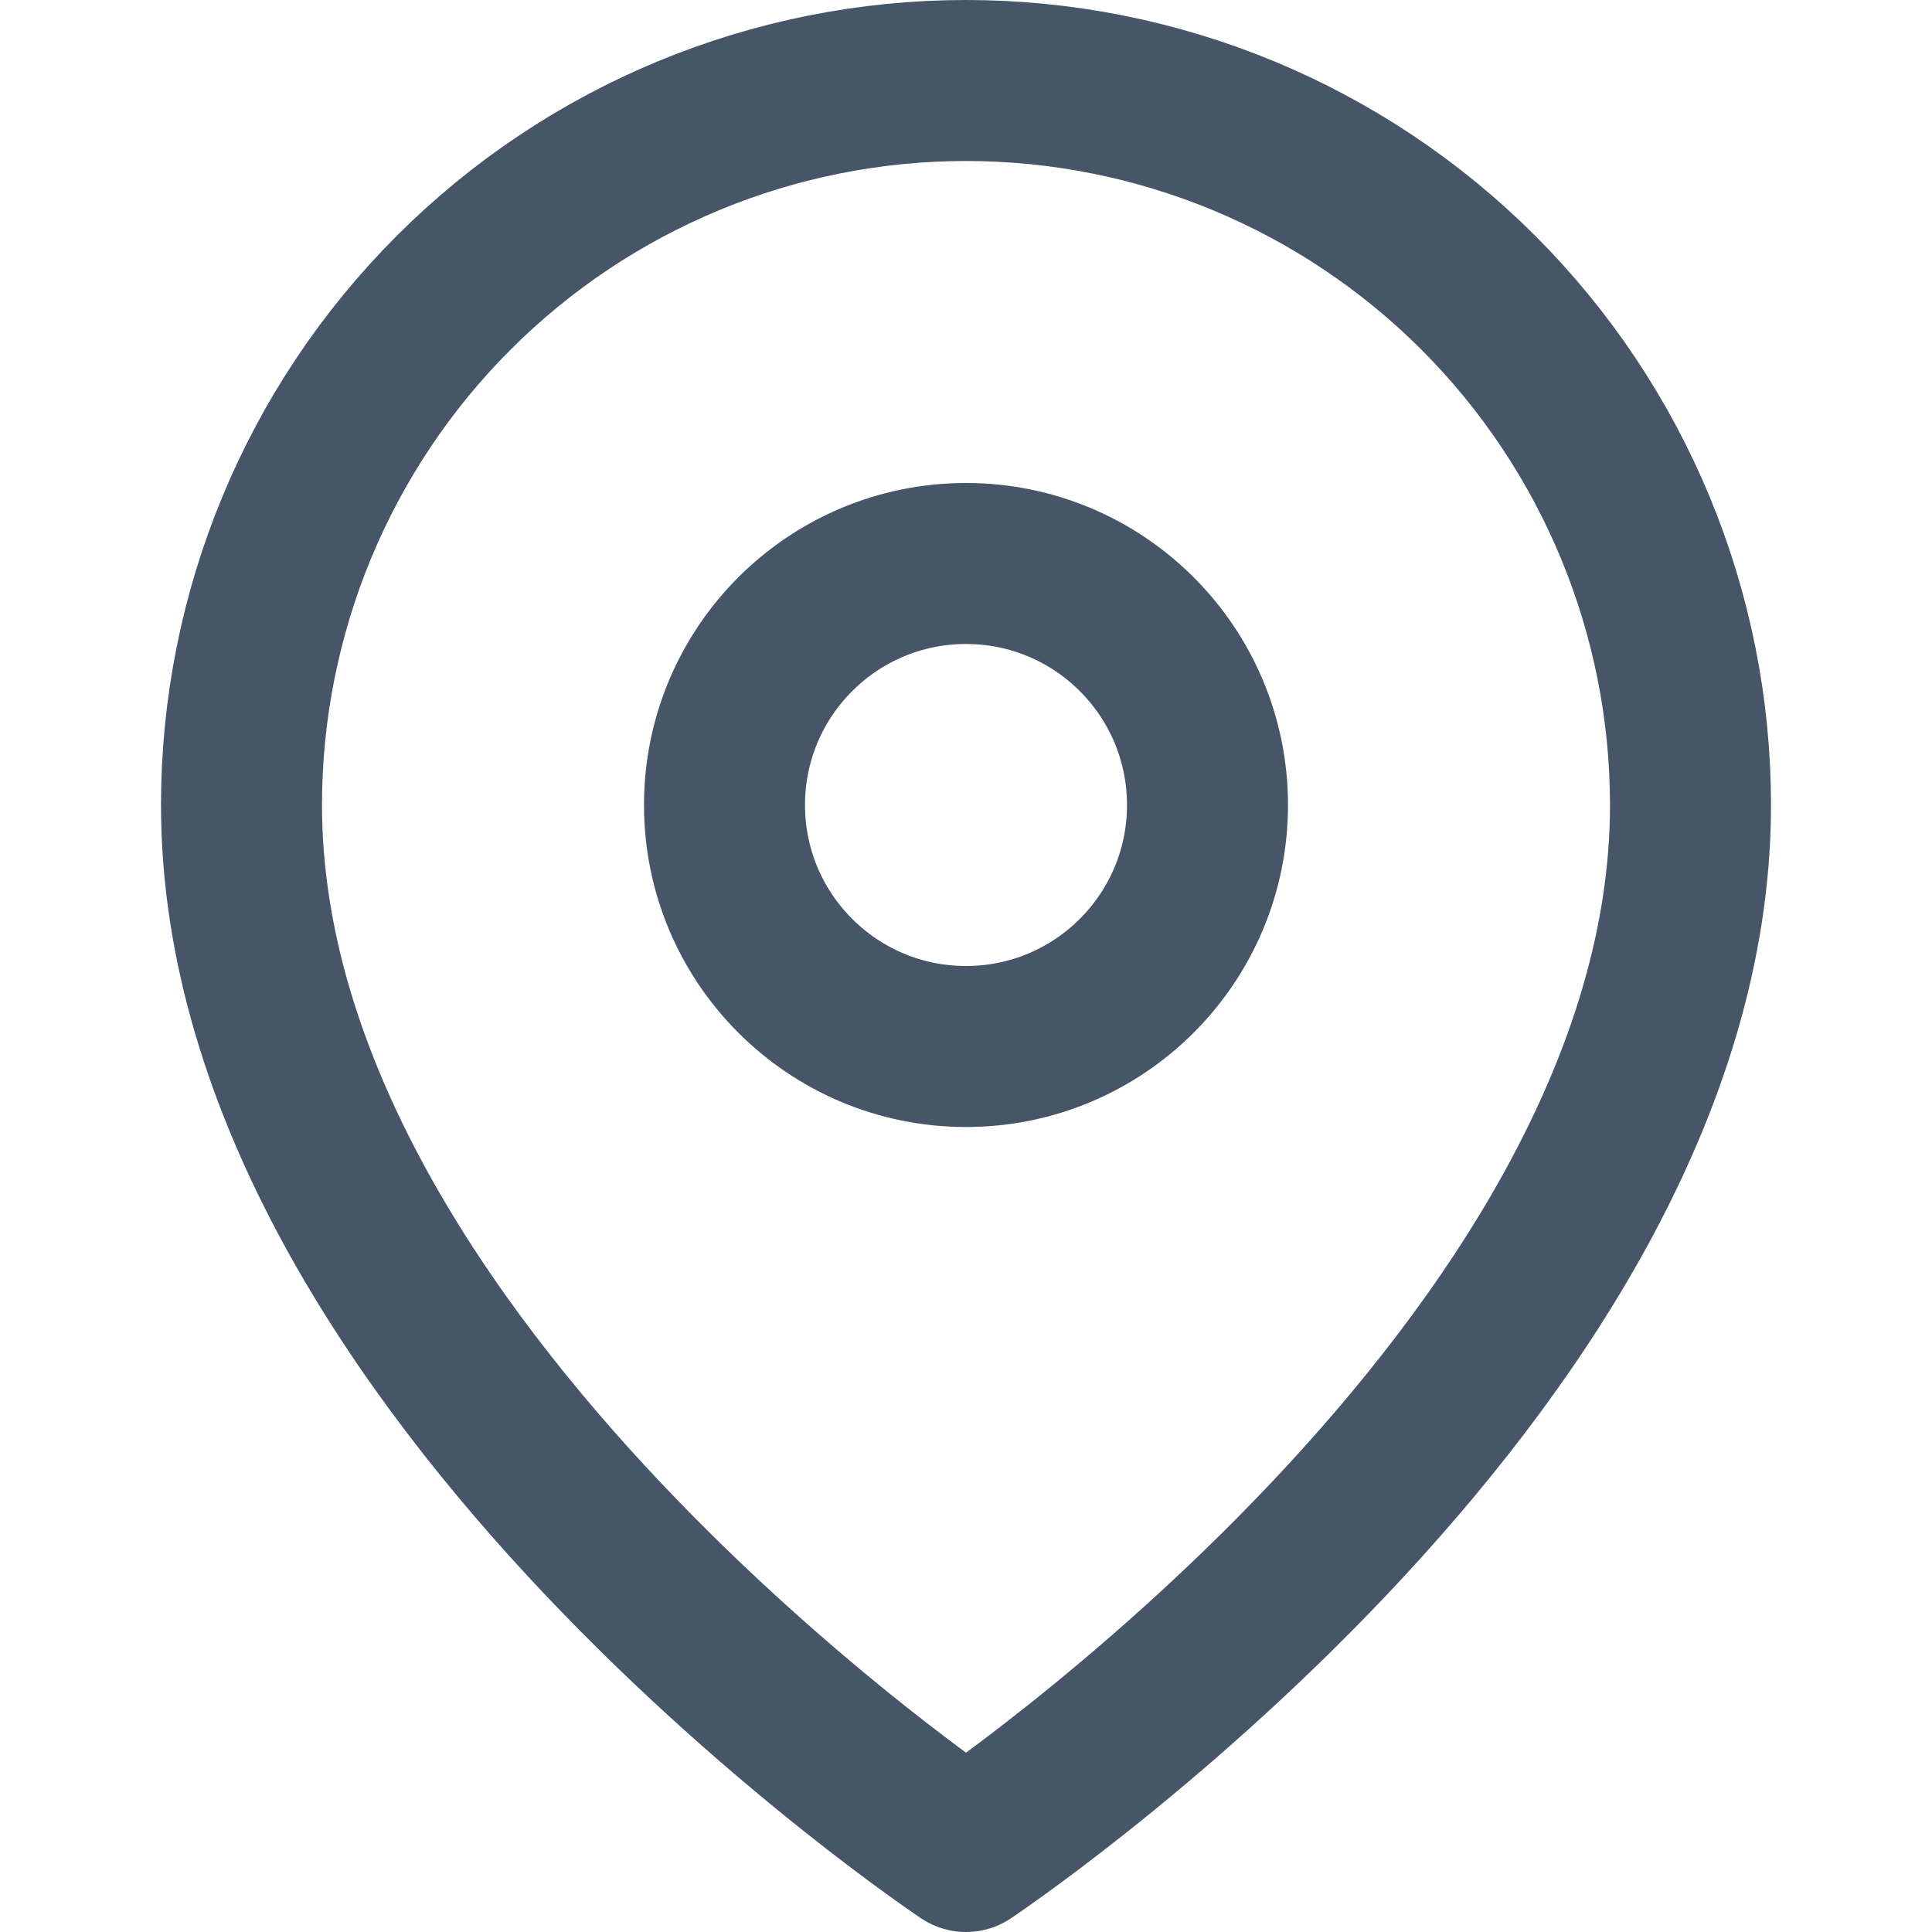
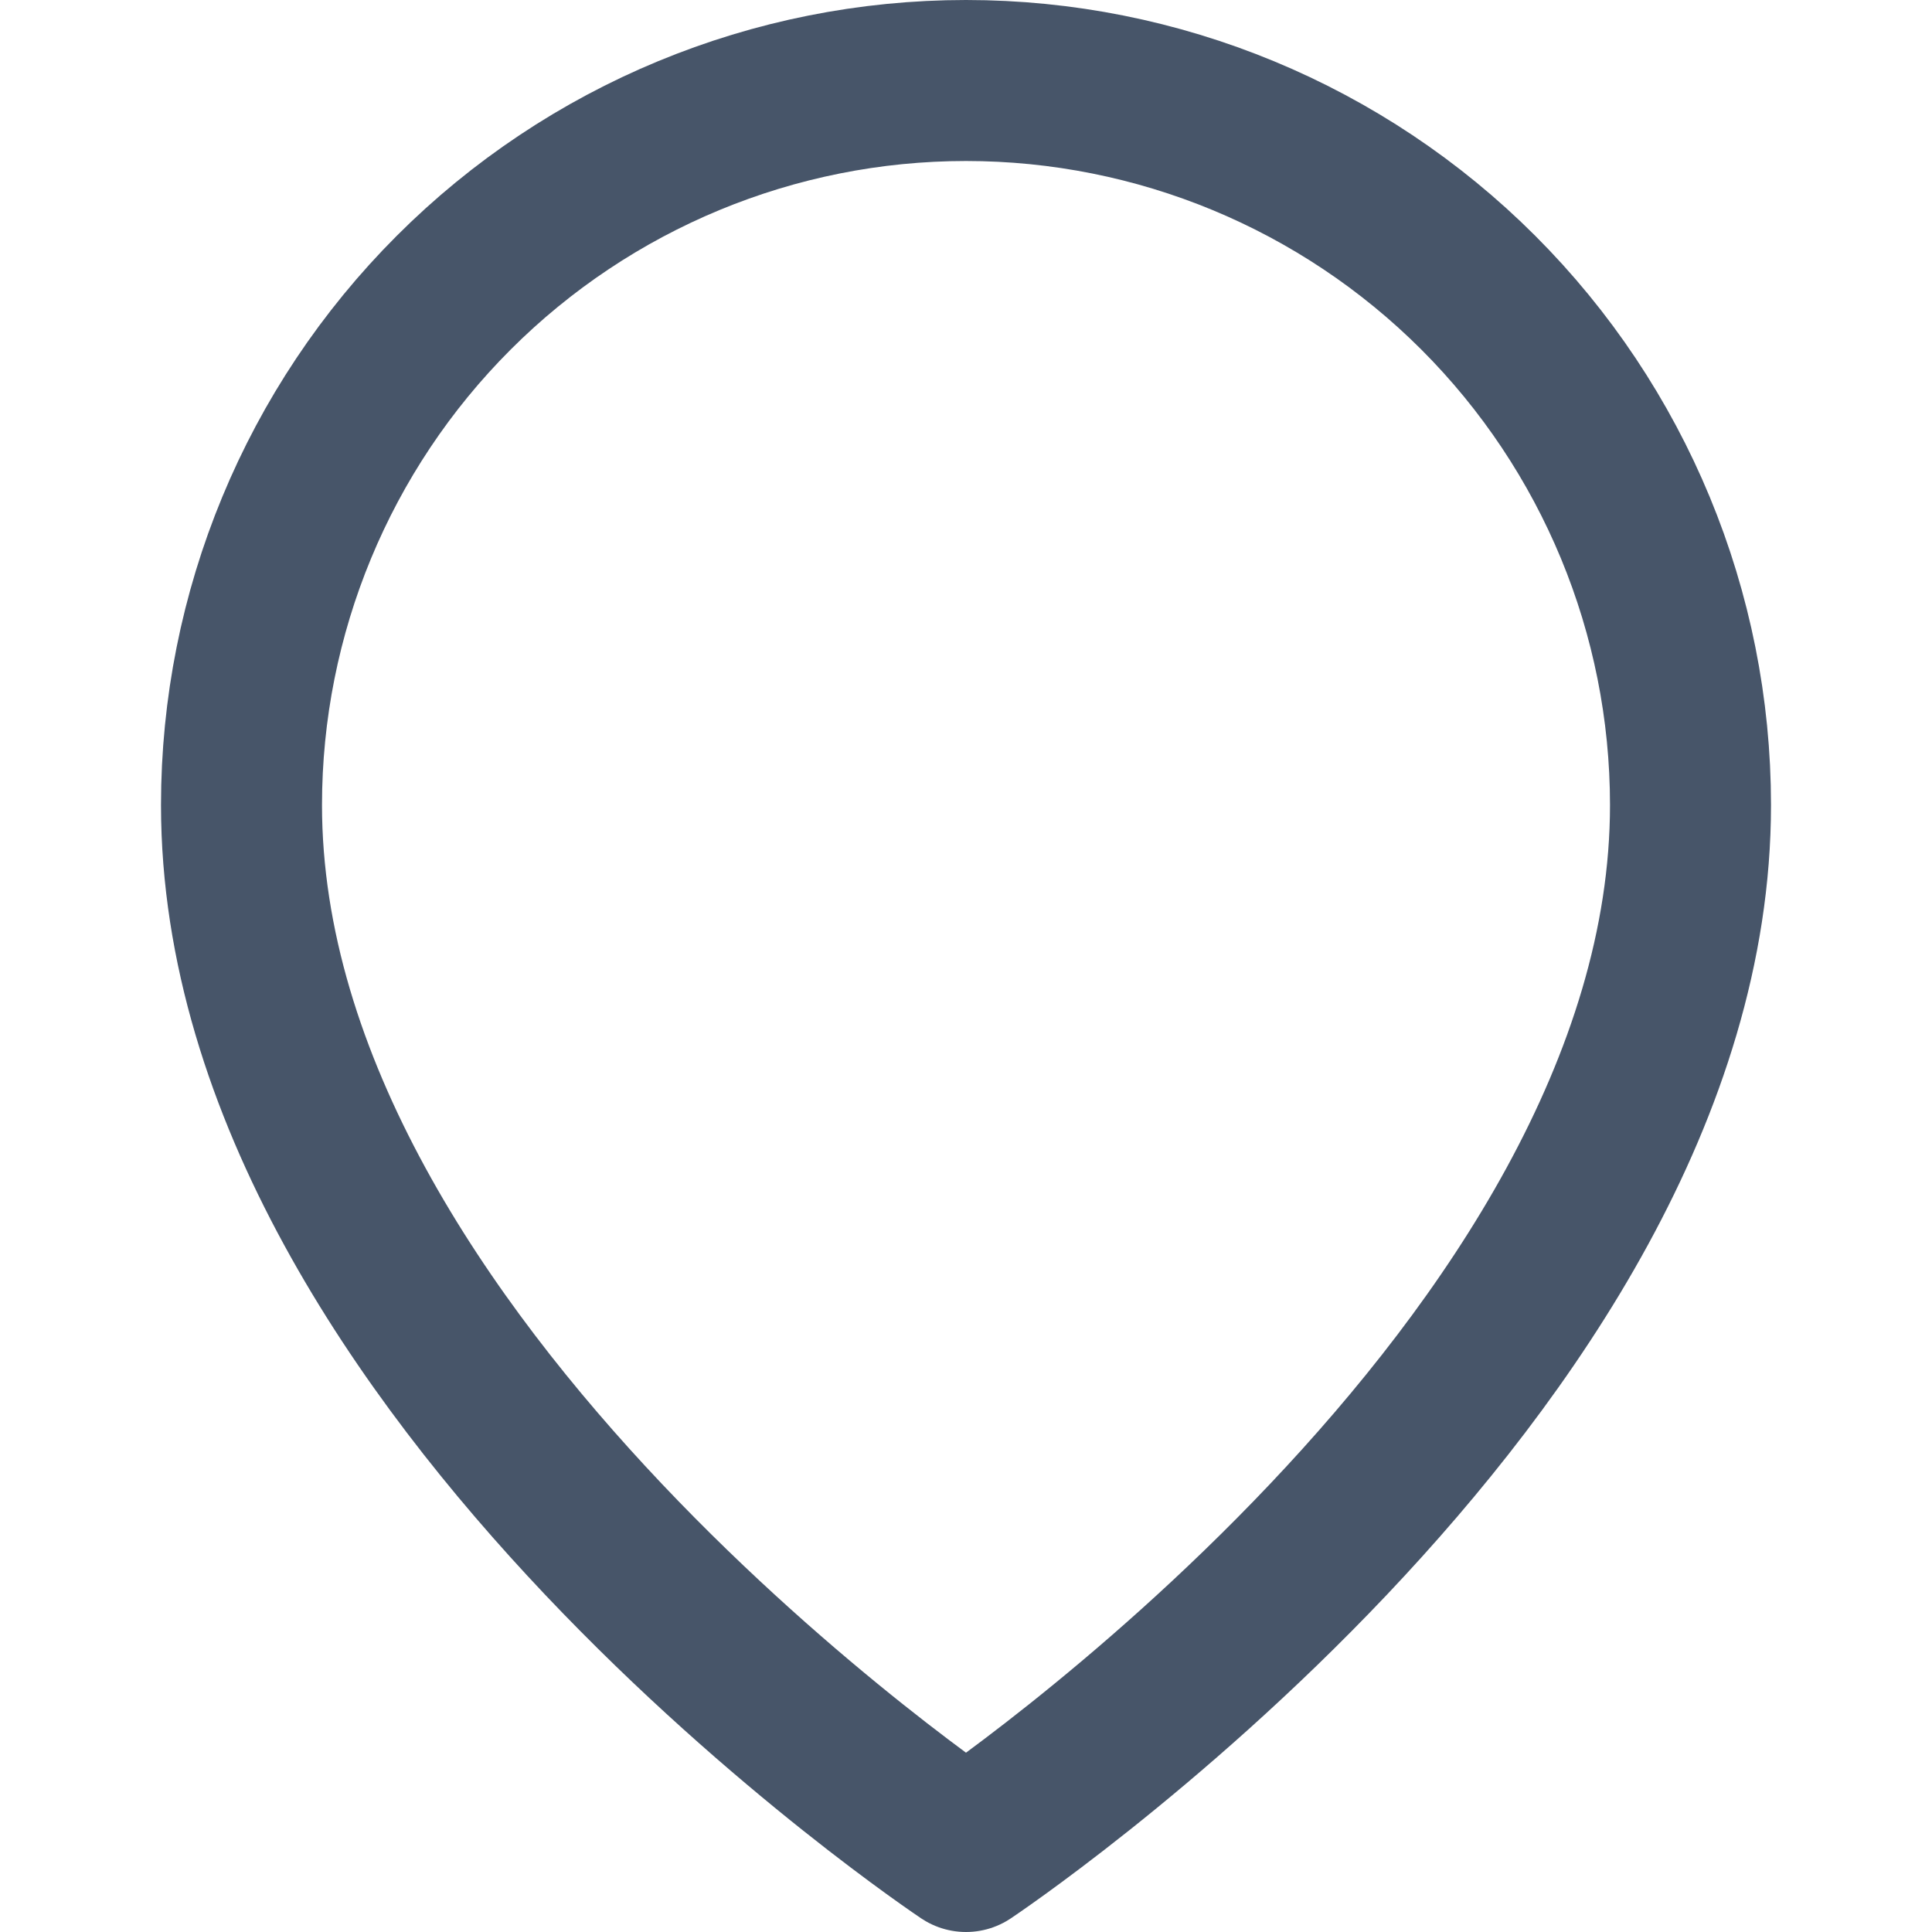
<svg xmlns="http://www.w3.org/2000/svg" viewBox="0 0 24 24" fill="none">
  <path d="M21 10C21 17 12 23 12 23C12 23 3 17 3 10C3 7.613 3.948 5.324 5.636 3.636C7.324 1.948 9.613 1 12 1C14.387 1 16.676 1.948 18.364 3.636C20.052 5.324 21 7.613 21 10Z" stroke="#475569" stroke-width="2" stroke-linecap="round" stroke-linejoin="round" />
-   <path d="M12 13C13.657 13 15 11.657 15 10C15 8.343 13.657 7 12 7C10.343 7 9 8.343 9 10C9 11.657 10.343 13 12 13Z" stroke="#475569" stroke-width="2" stroke-linecap="round" stroke-linejoin="round" />
</svg>